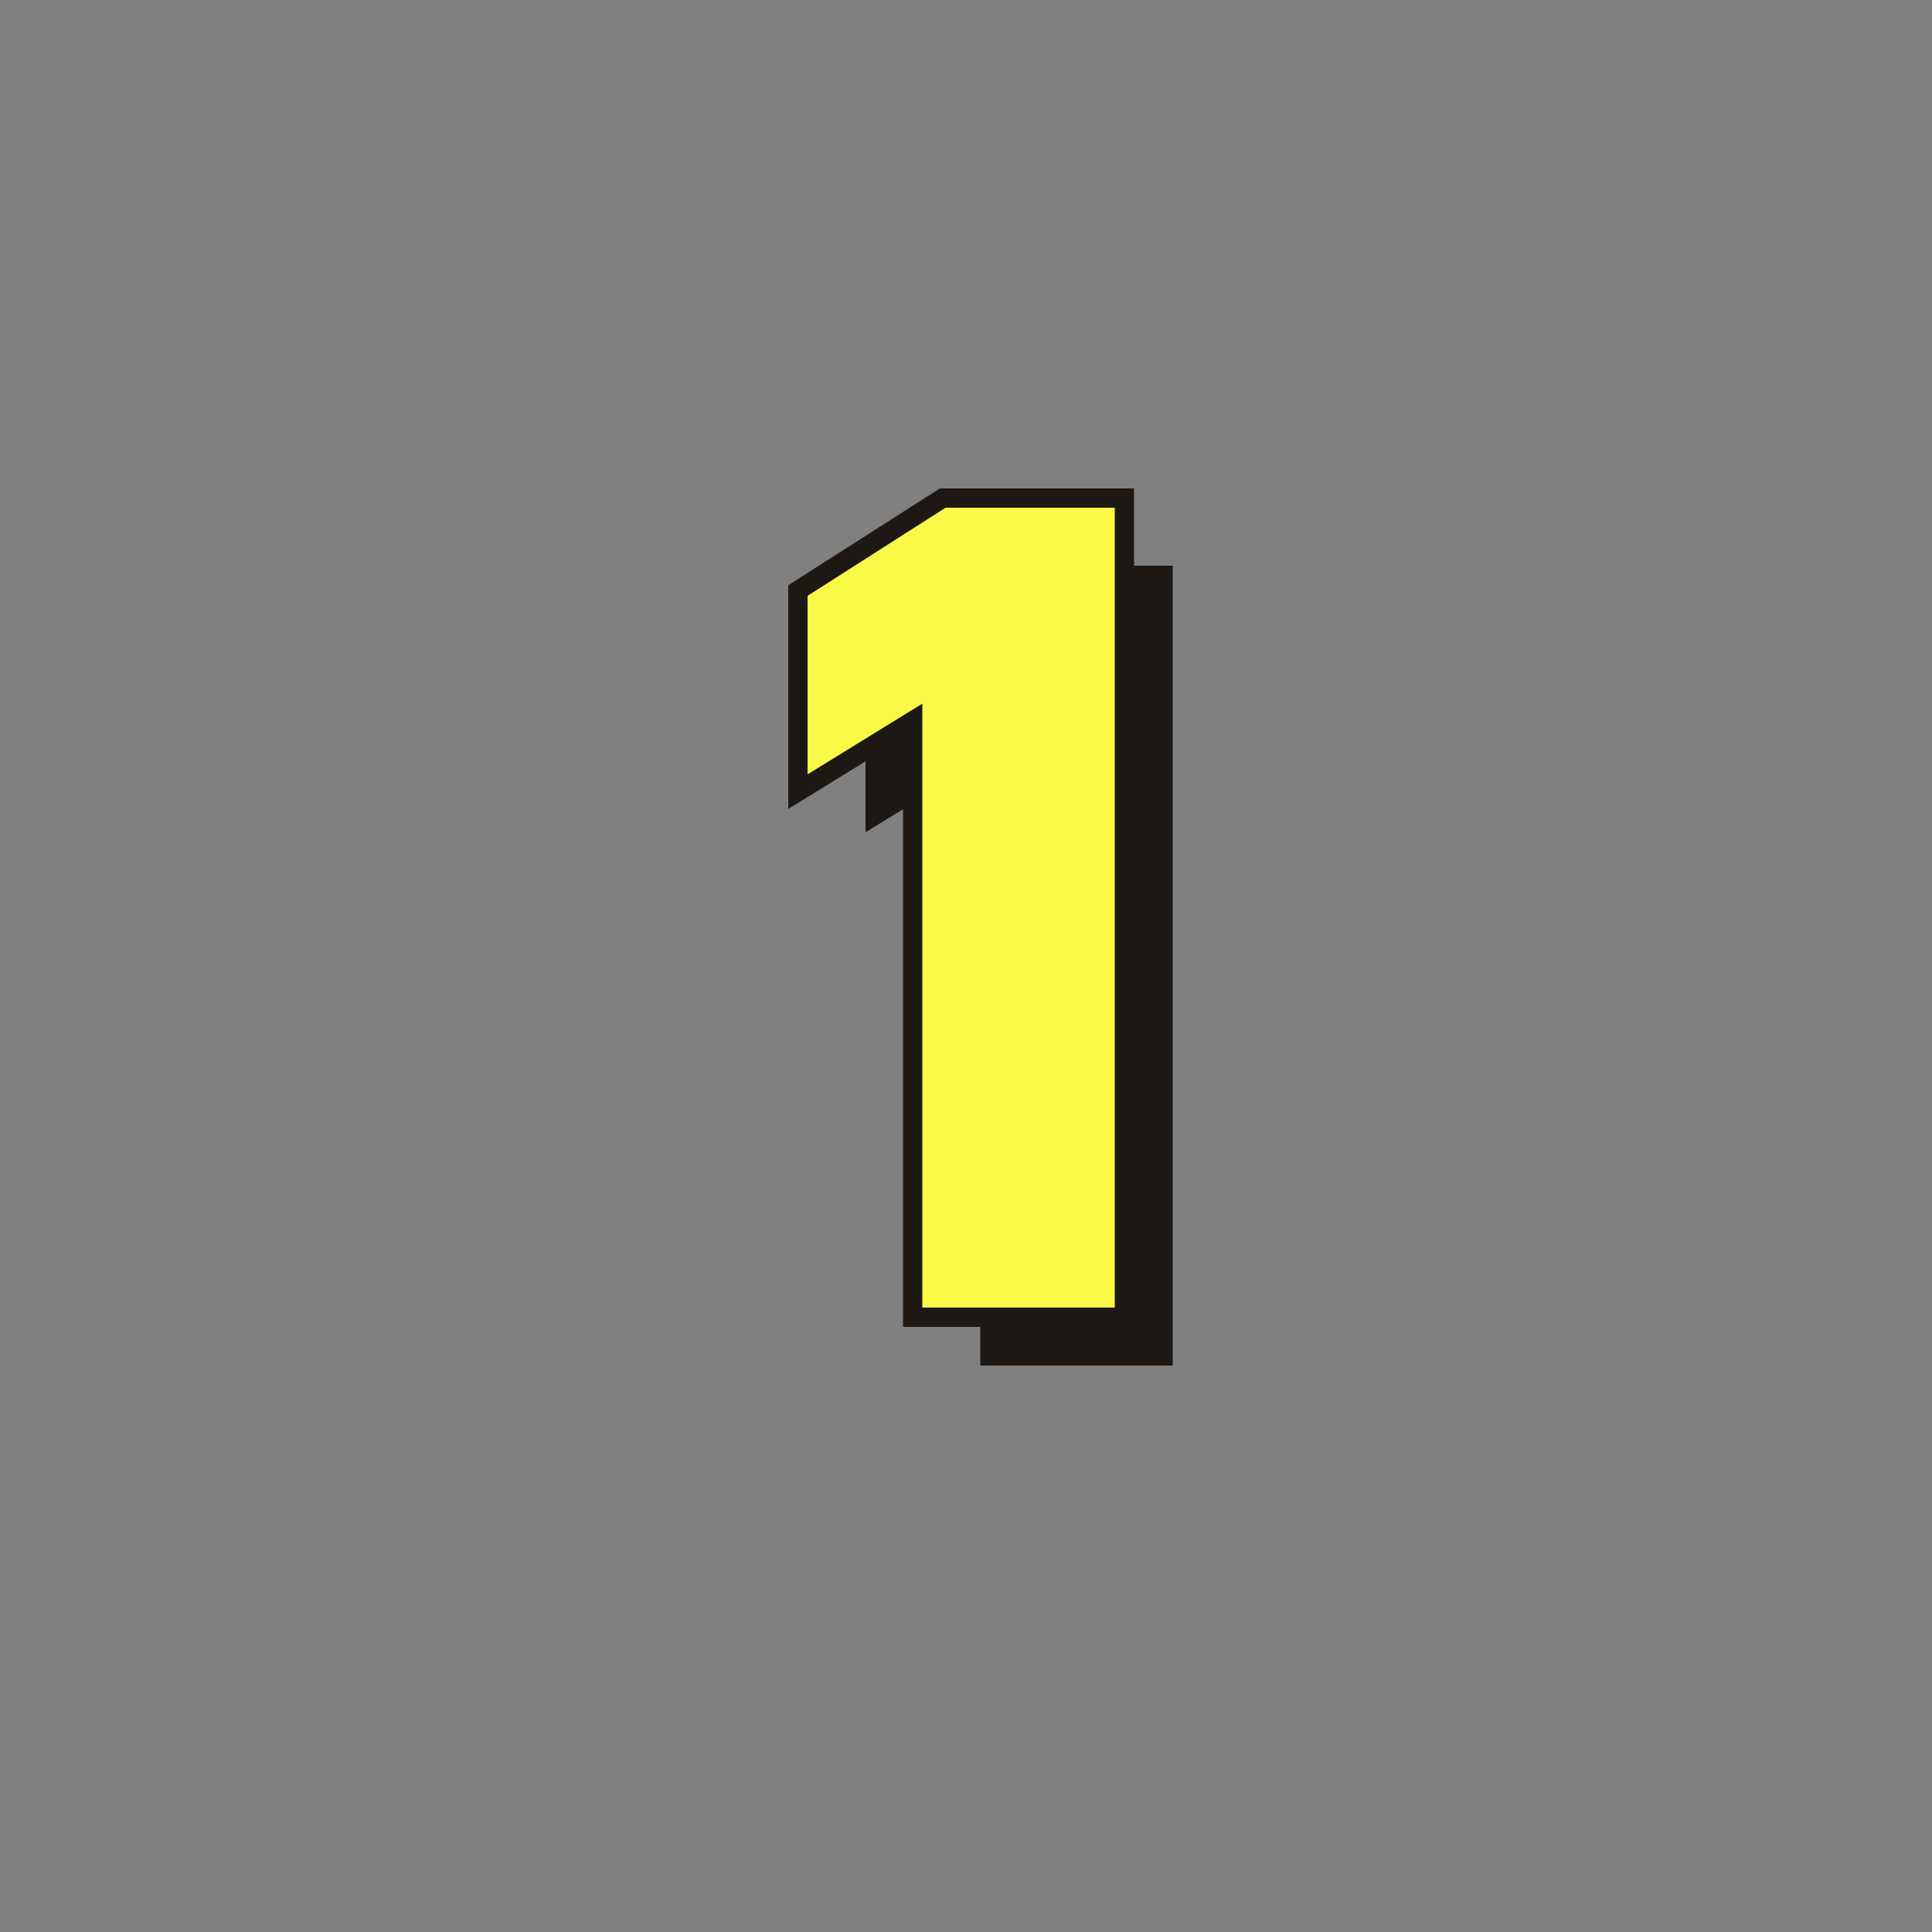
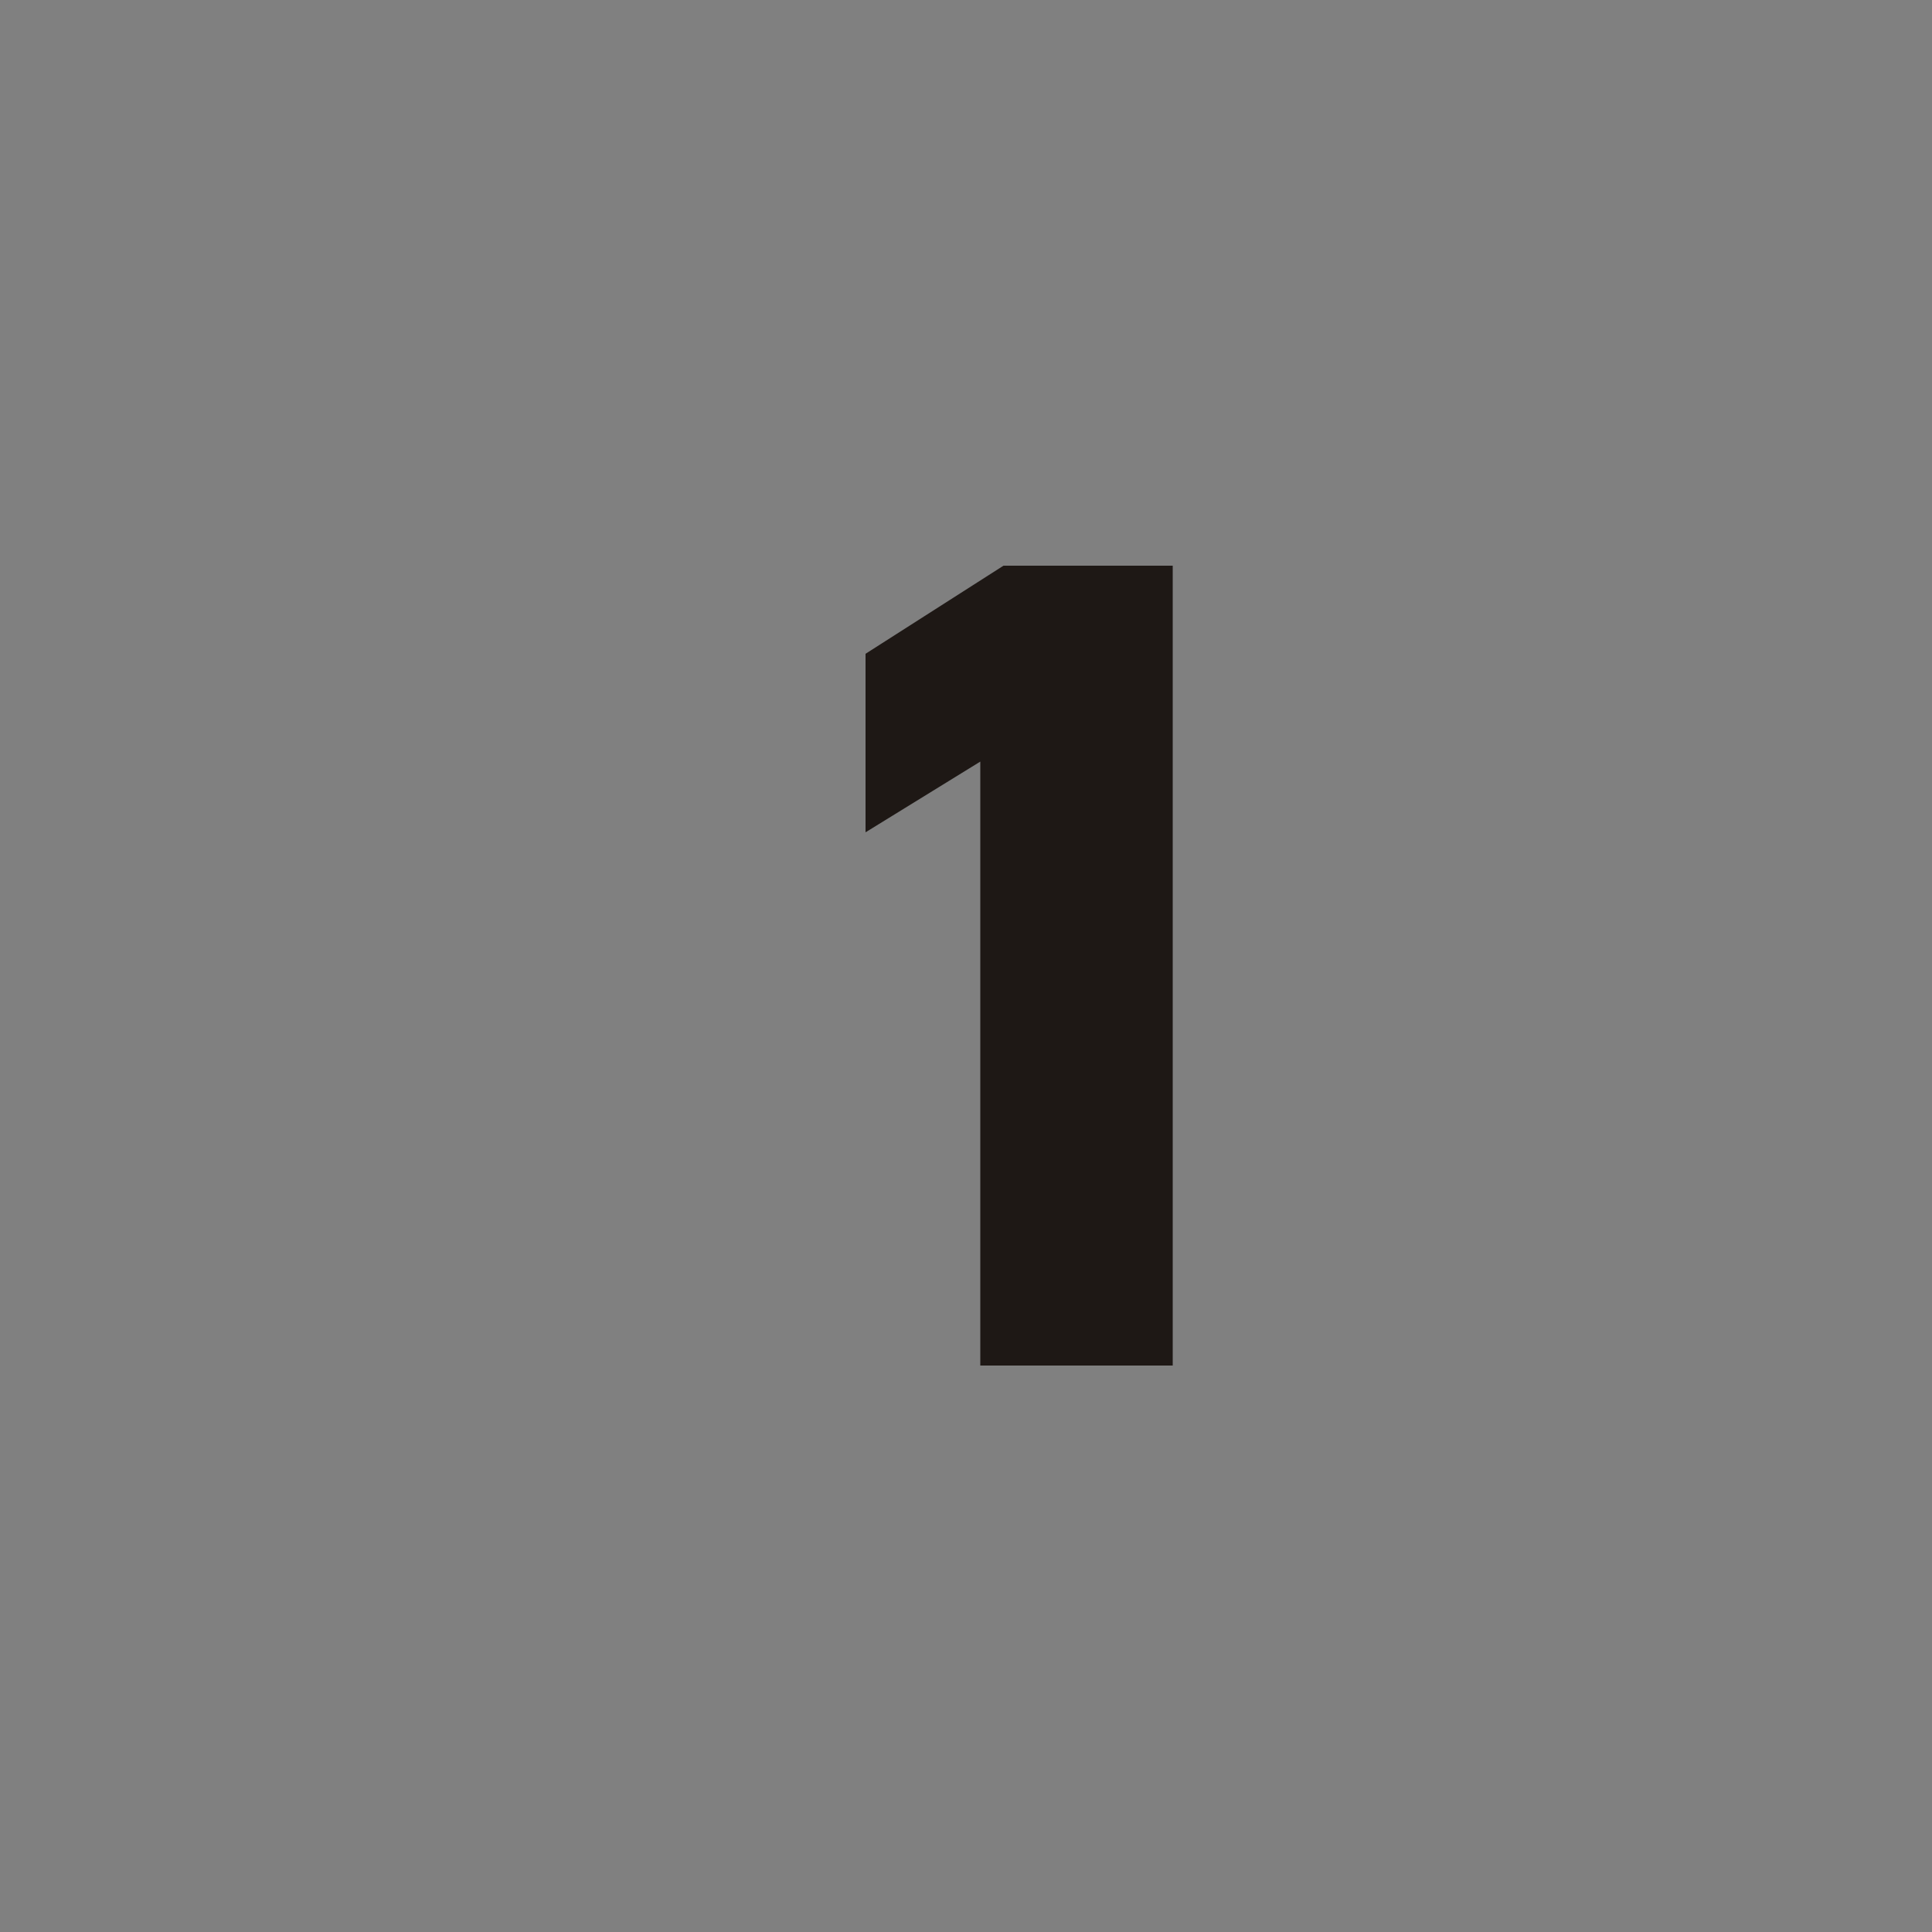
<svg xmlns="http://www.w3.org/2000/svg" id="_レイヤー_1" data-name="レイヤー 1" viewBox="0 0 100 100">
  <rect x="0" y="0" width="100" height="100" fill="#808080" stroke="none" />
  <defs>
    <style>
      .cls-1 {
        fill: #f9f947;
      }

      .cls-2 {
        fill: #1e1815;
      }

      .cls-3 {
        fill: none;
        stroke: #1e1815;
        stroke-width: 2px;
      }
    </style>
  </defs>
  <path class="cls-2" d="m60.7,70.68h-9.96v-31.26l-5.94,3.66v-9.24l7.14-4.56h8.76v41.4Z" />
-   <path class="cls-3" d="m57.7,67.68h-9.96v-31.26l-5.94,3.66v-9.24l7.14-4.56h8.76v41.4Z" />
-   <path class="cls-1" d="m57.7,67.68h-9.96v-31.26l-5.94,3.66v-9.24l7.14-4.56h8.76v41.4Z" />
</svg>